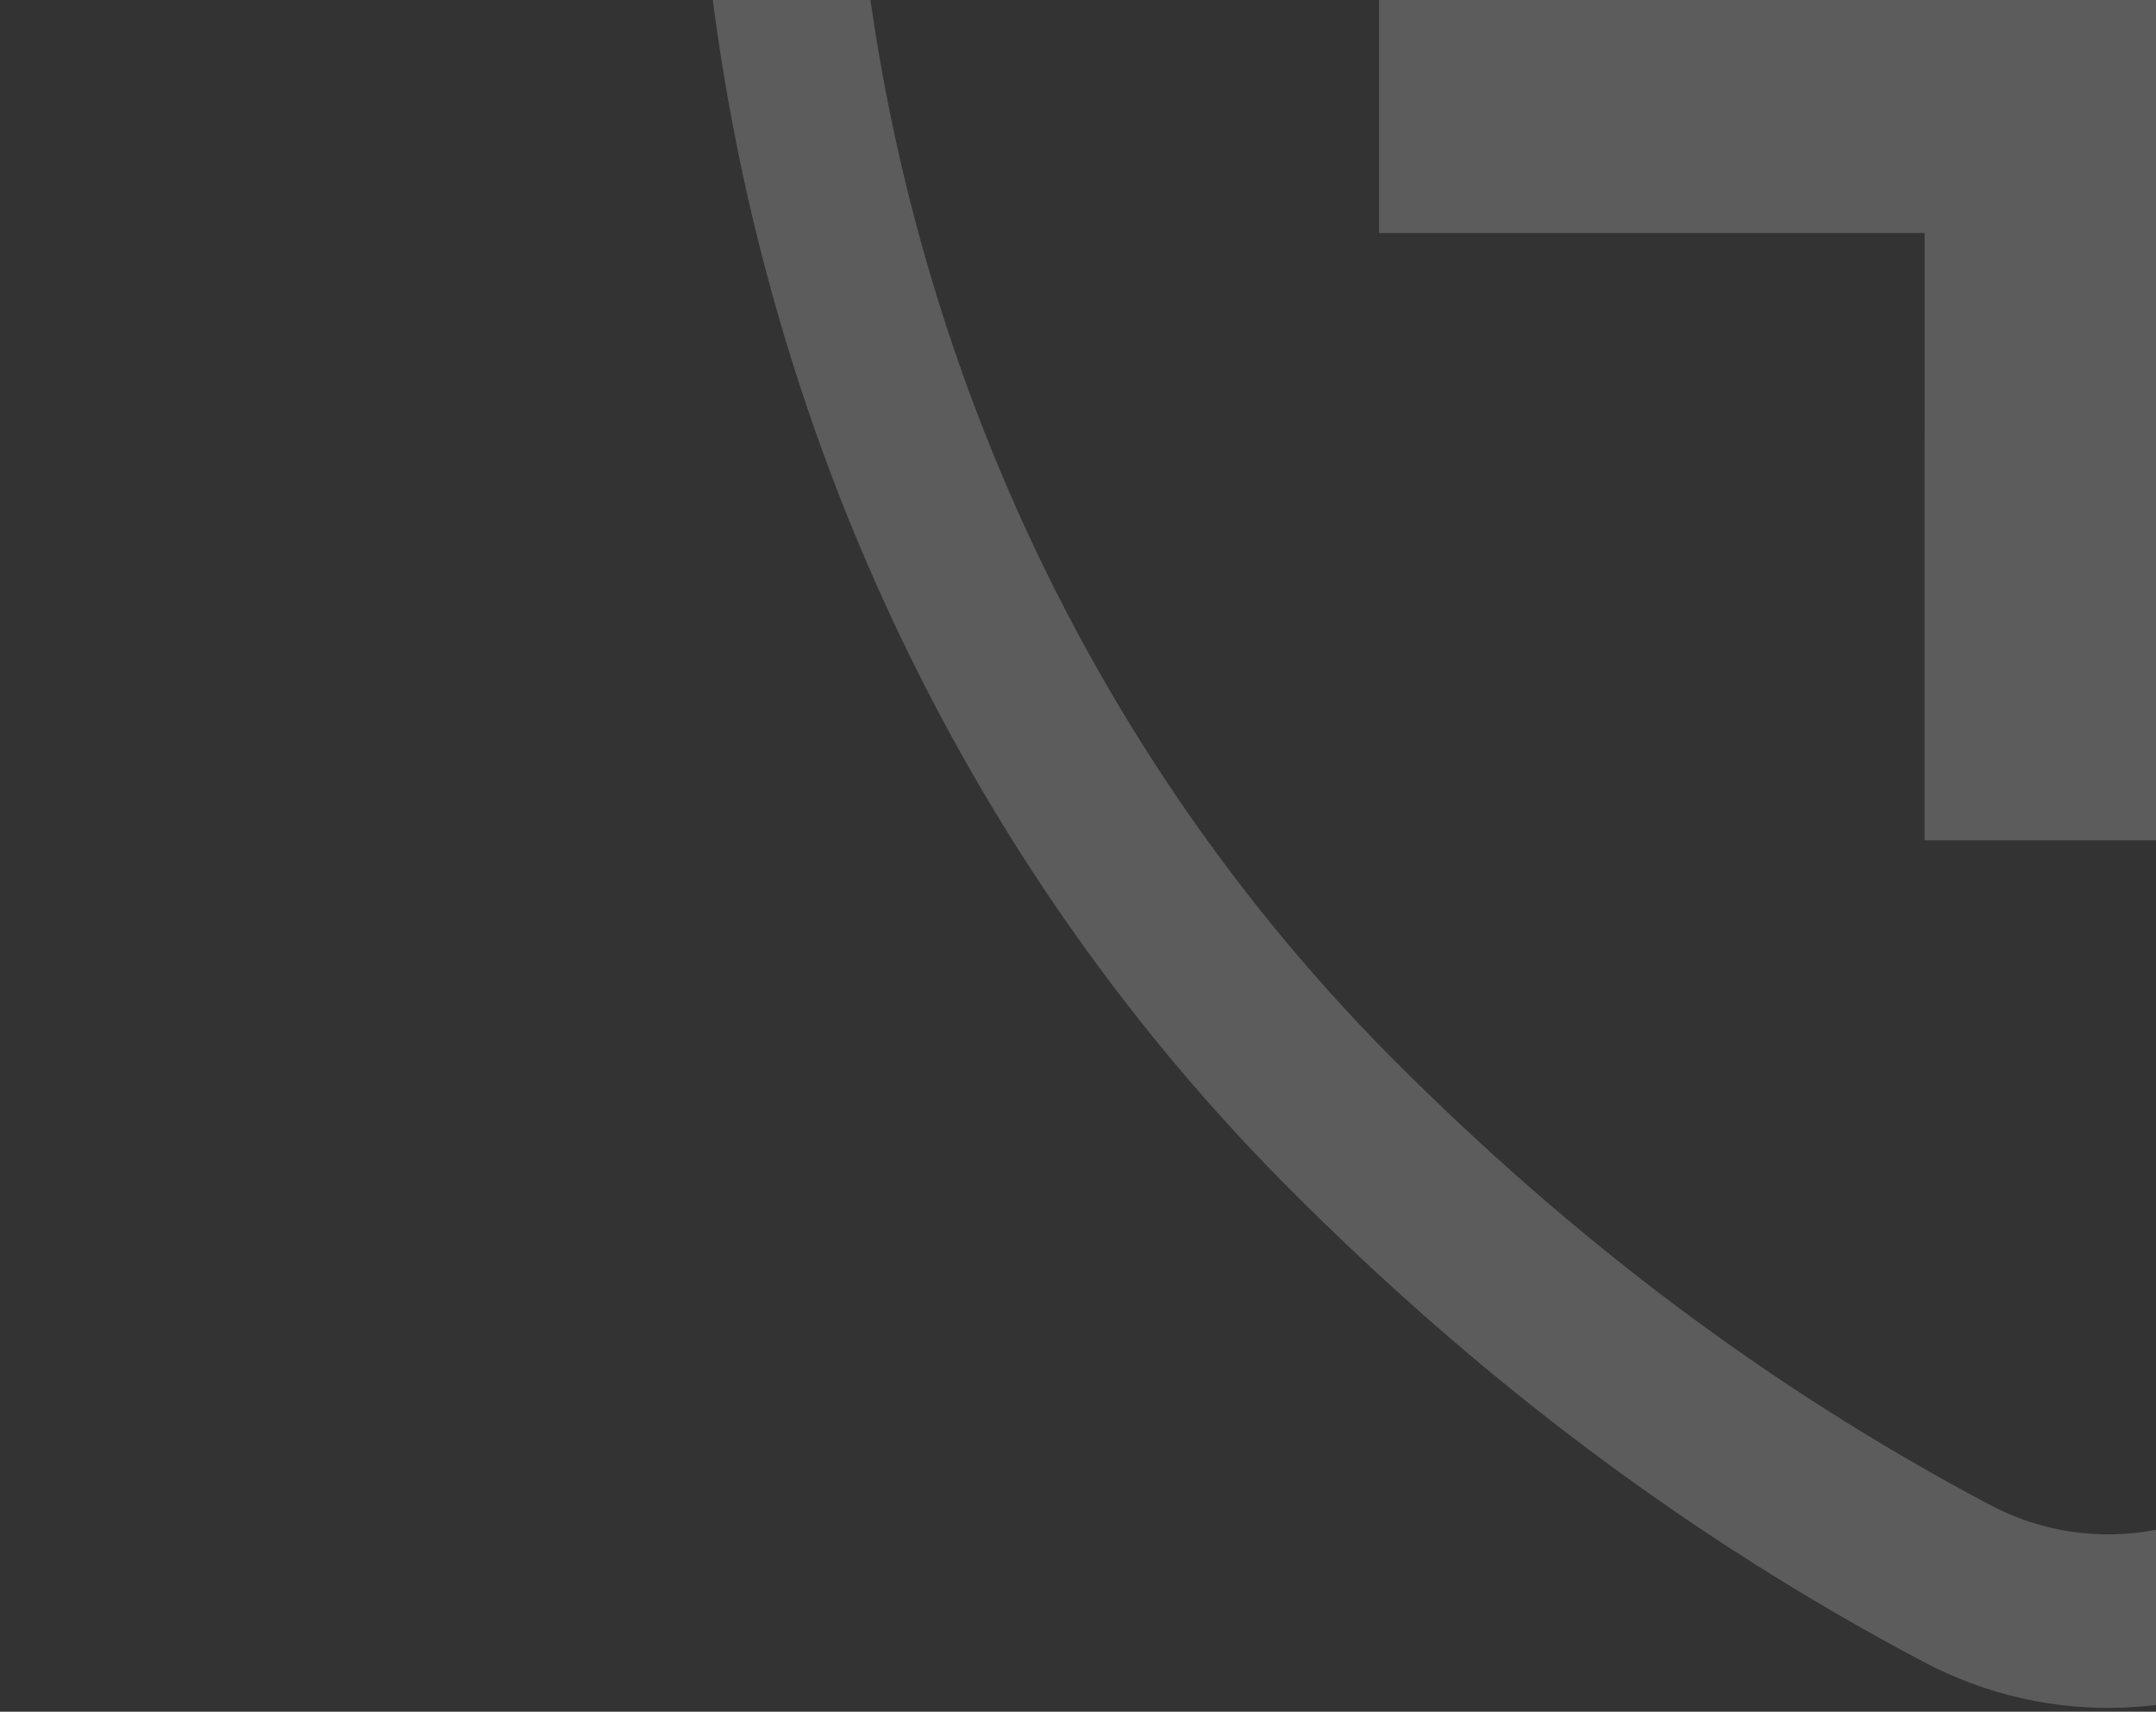
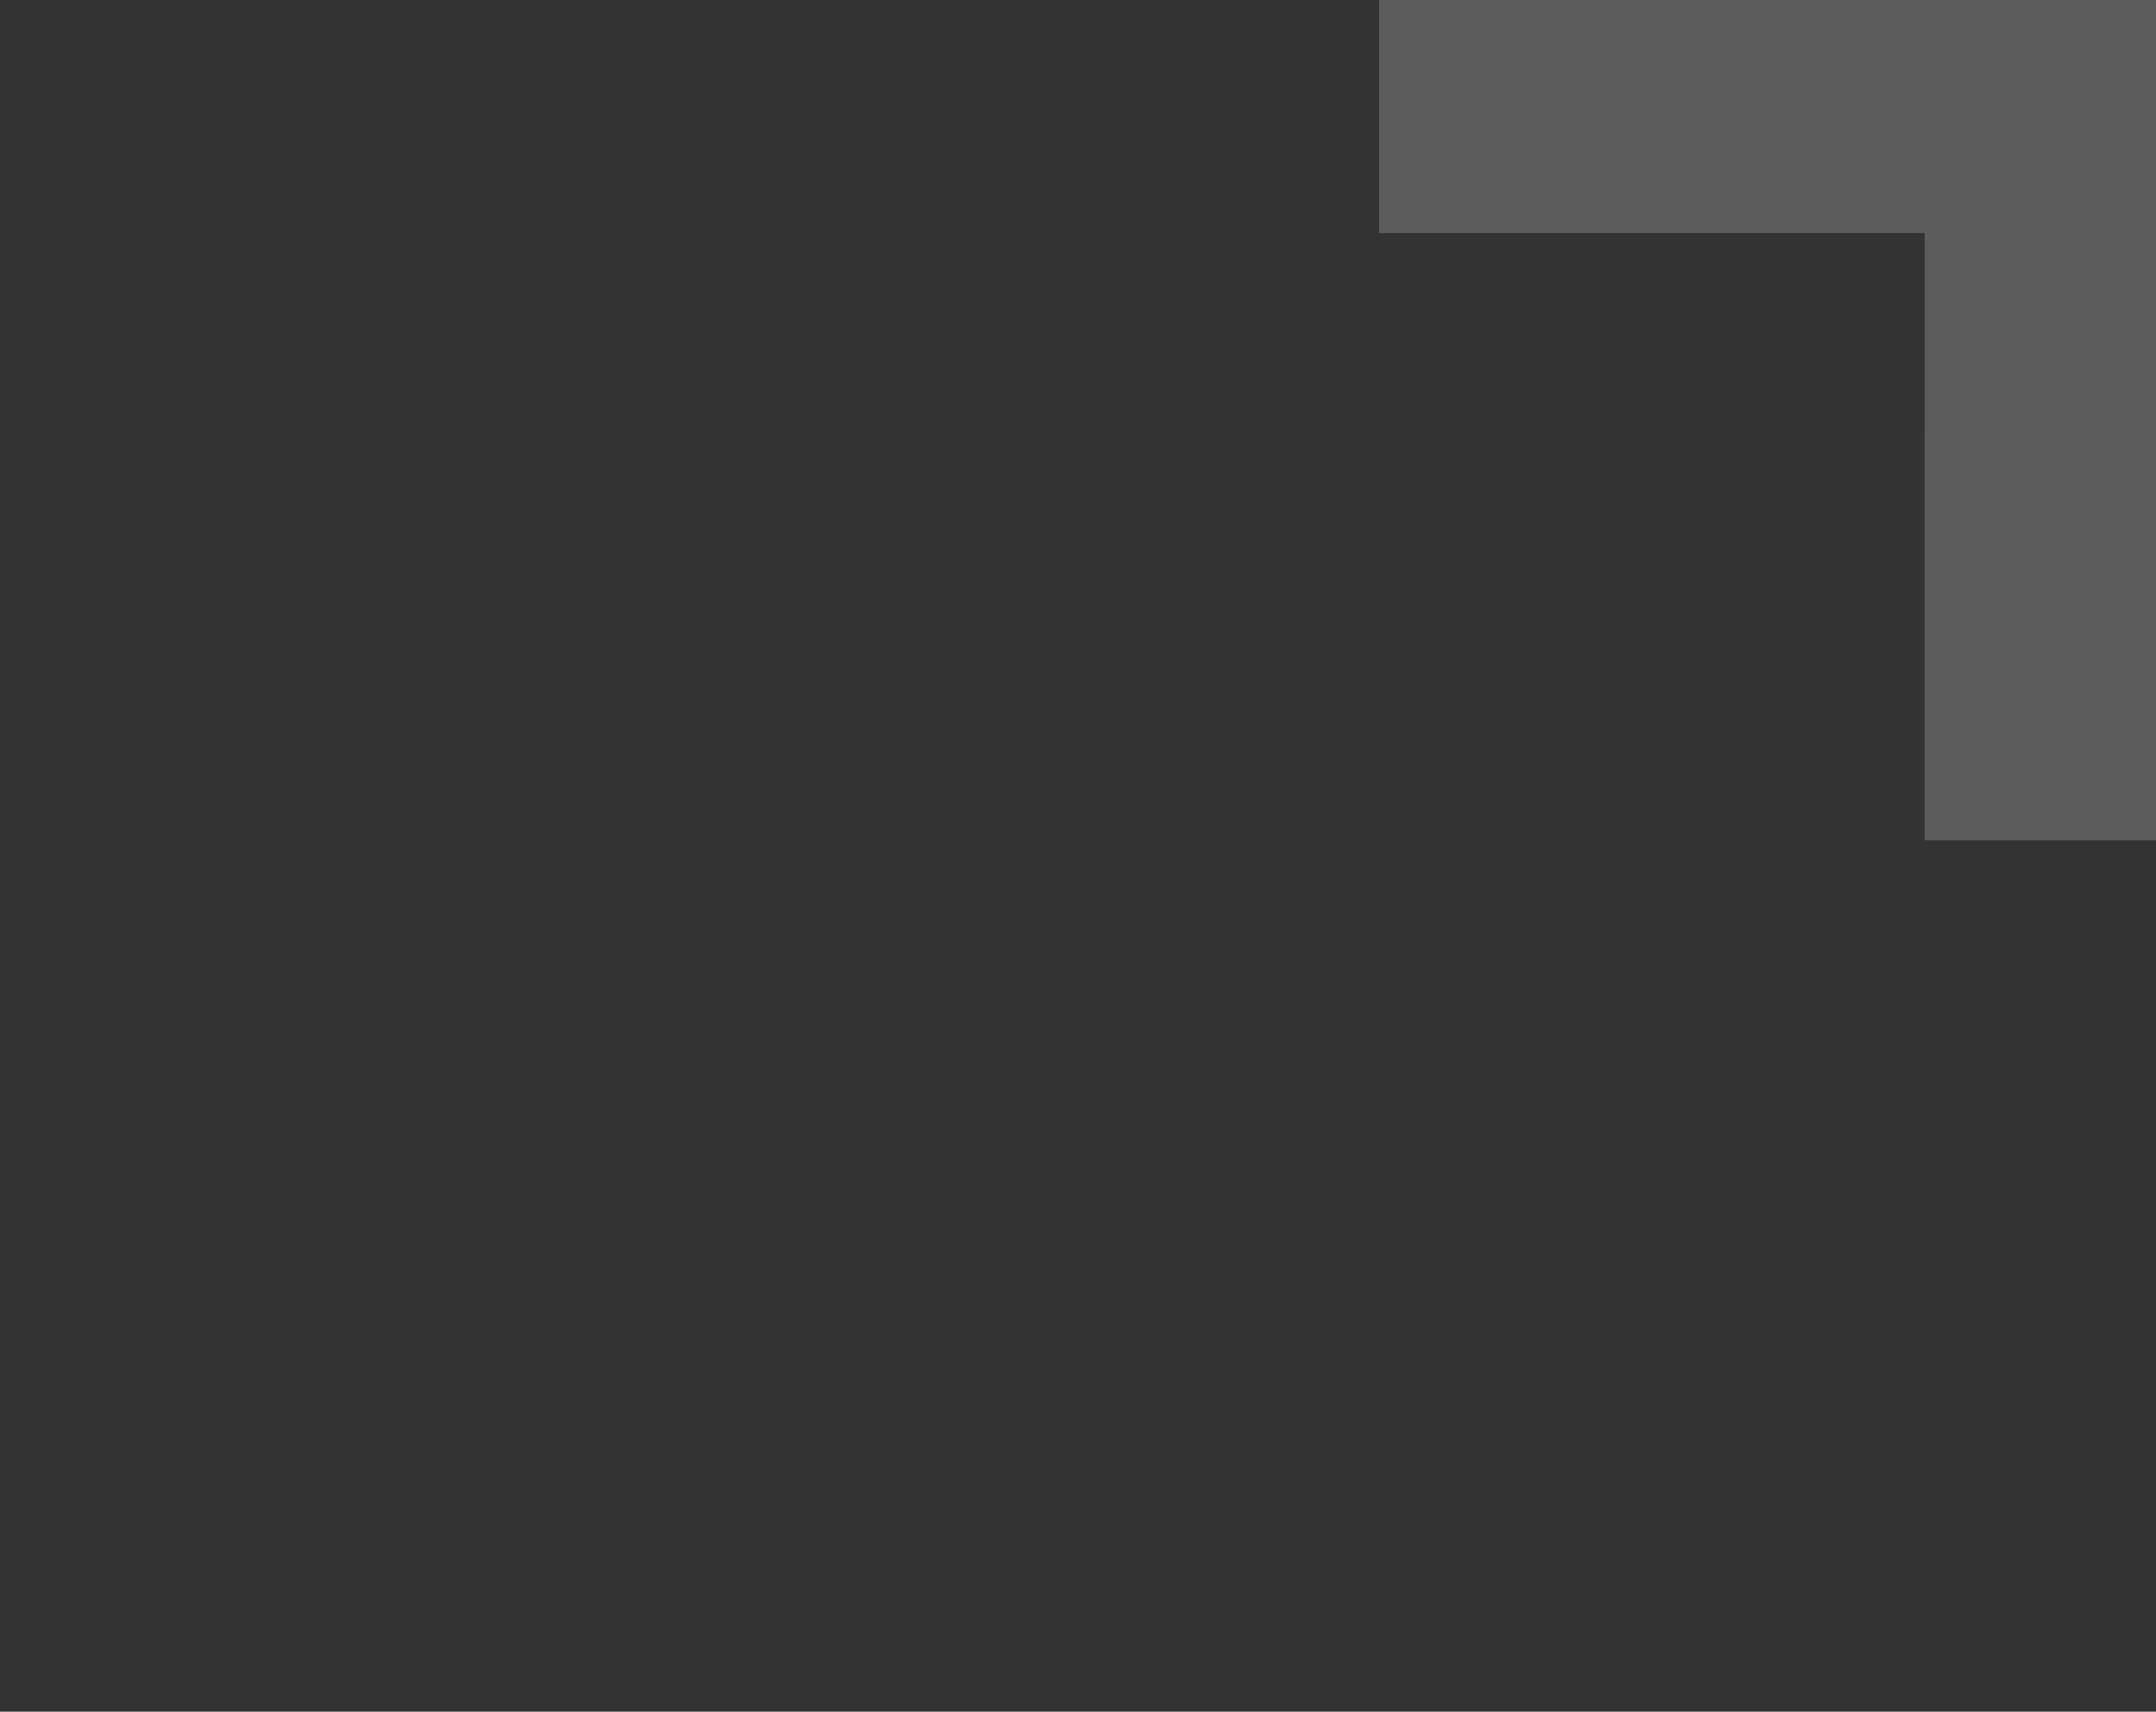
<svg xmlns="http://www.w3.org/2000/svg" width="228" height="181" viewBox="0 0 228 181" fill="none">
  <rect x="0" y="0" width="228" height="181" fill="#333333" stroke="none" />
-   <path d="M203.535 -12.055L203.538 -76.273L236.512 -76.272L236.509 -12.055H294.216V24.641H236.507L236.504 88.859L203.53 88.857L203.534 24.641H145.834V-12.055H203.535Z" fill="white" fill-opacity="0.2" />
-   <path fill-rule="evenodd" clip-rule="evenodd" d="M136.131 125.473C156.313 145.759 178.422 162.509 203.387 175.716C216.758 182.79 232.618 182.145 245.437 174.007C267.059 160.28 285.875 143.76 304.07 125.473C342.636 86.706 365.118 33.353 366.595 -22.91L368.317 -88.516C368.518 -96.152 368.327 -112.973 368.327 -112.973C359.697 -114.558 350.971 -115.721 342.258 -116.882C315.305 -120.474 288.468 -124.049 264.916 -140.069L248.117 -151.496C233.713 -161.293 215.231 -161.293 200.828 -151.496L184.741 -140.553C157.817 -122.24 124.998 -118.769 93.232 -115.41C86.036 -114.649 78.895 -113.894 71.888 -112.973C71.888 -112.973 71.685 -96.051 71.888 -88.306L73.605 -22.91C75.082 33.353 97.564 86.706 136.131 125.473ZM88.286 -96.442C88.293 -93.521 88.316 -90.811 88.368 -88.842L90.085 -23.446C91.427 27.662 111.848 76.339 147.181 111.855C166.237 131.009 187.018 146.74 210.465 159.144C218.985 163.652 229.151 163.223 237.268 158.069C257.507 145.221 275.348 129.617 293.018 111.855C328.352 76.339 348.773 27.662 350.115 -23.447L351.837 -89.051C351.891 -91.105 351.915 -93.988 351.921 -97.076C348.062 -97.629 344.143 -98.151 340.137 -98.685L339.688 -98.745C330.824 -99.926 321.533 -101.172 312.302 -102.915C293.804 -106.409 274.451 -112.08 256.319 -124.413L239.519 -135.84C230.394 -142.047 218.551 -142.047 209.426 -135.84L193.339 -124.898C174.225 -111.897 153.111 -105.736 132.777 -102.094C120.167 -99.836 106.584 -98.391 93.858 -97.037C91.98 -96.838 90.121 -96.64 88.286 -96.442Z" fill="white" fill-opacity="0.2" />
+   <path d="M203.535 -12.055L203.538 -76.273L236.512 -76.272L236.509 -12.055H294.216V24.641L236.504 88.859L203.53 88.857L203.534 24.641H145.834V-12.055H203.535Z" fill="white" fill-opacity="0.2" />
</svg>